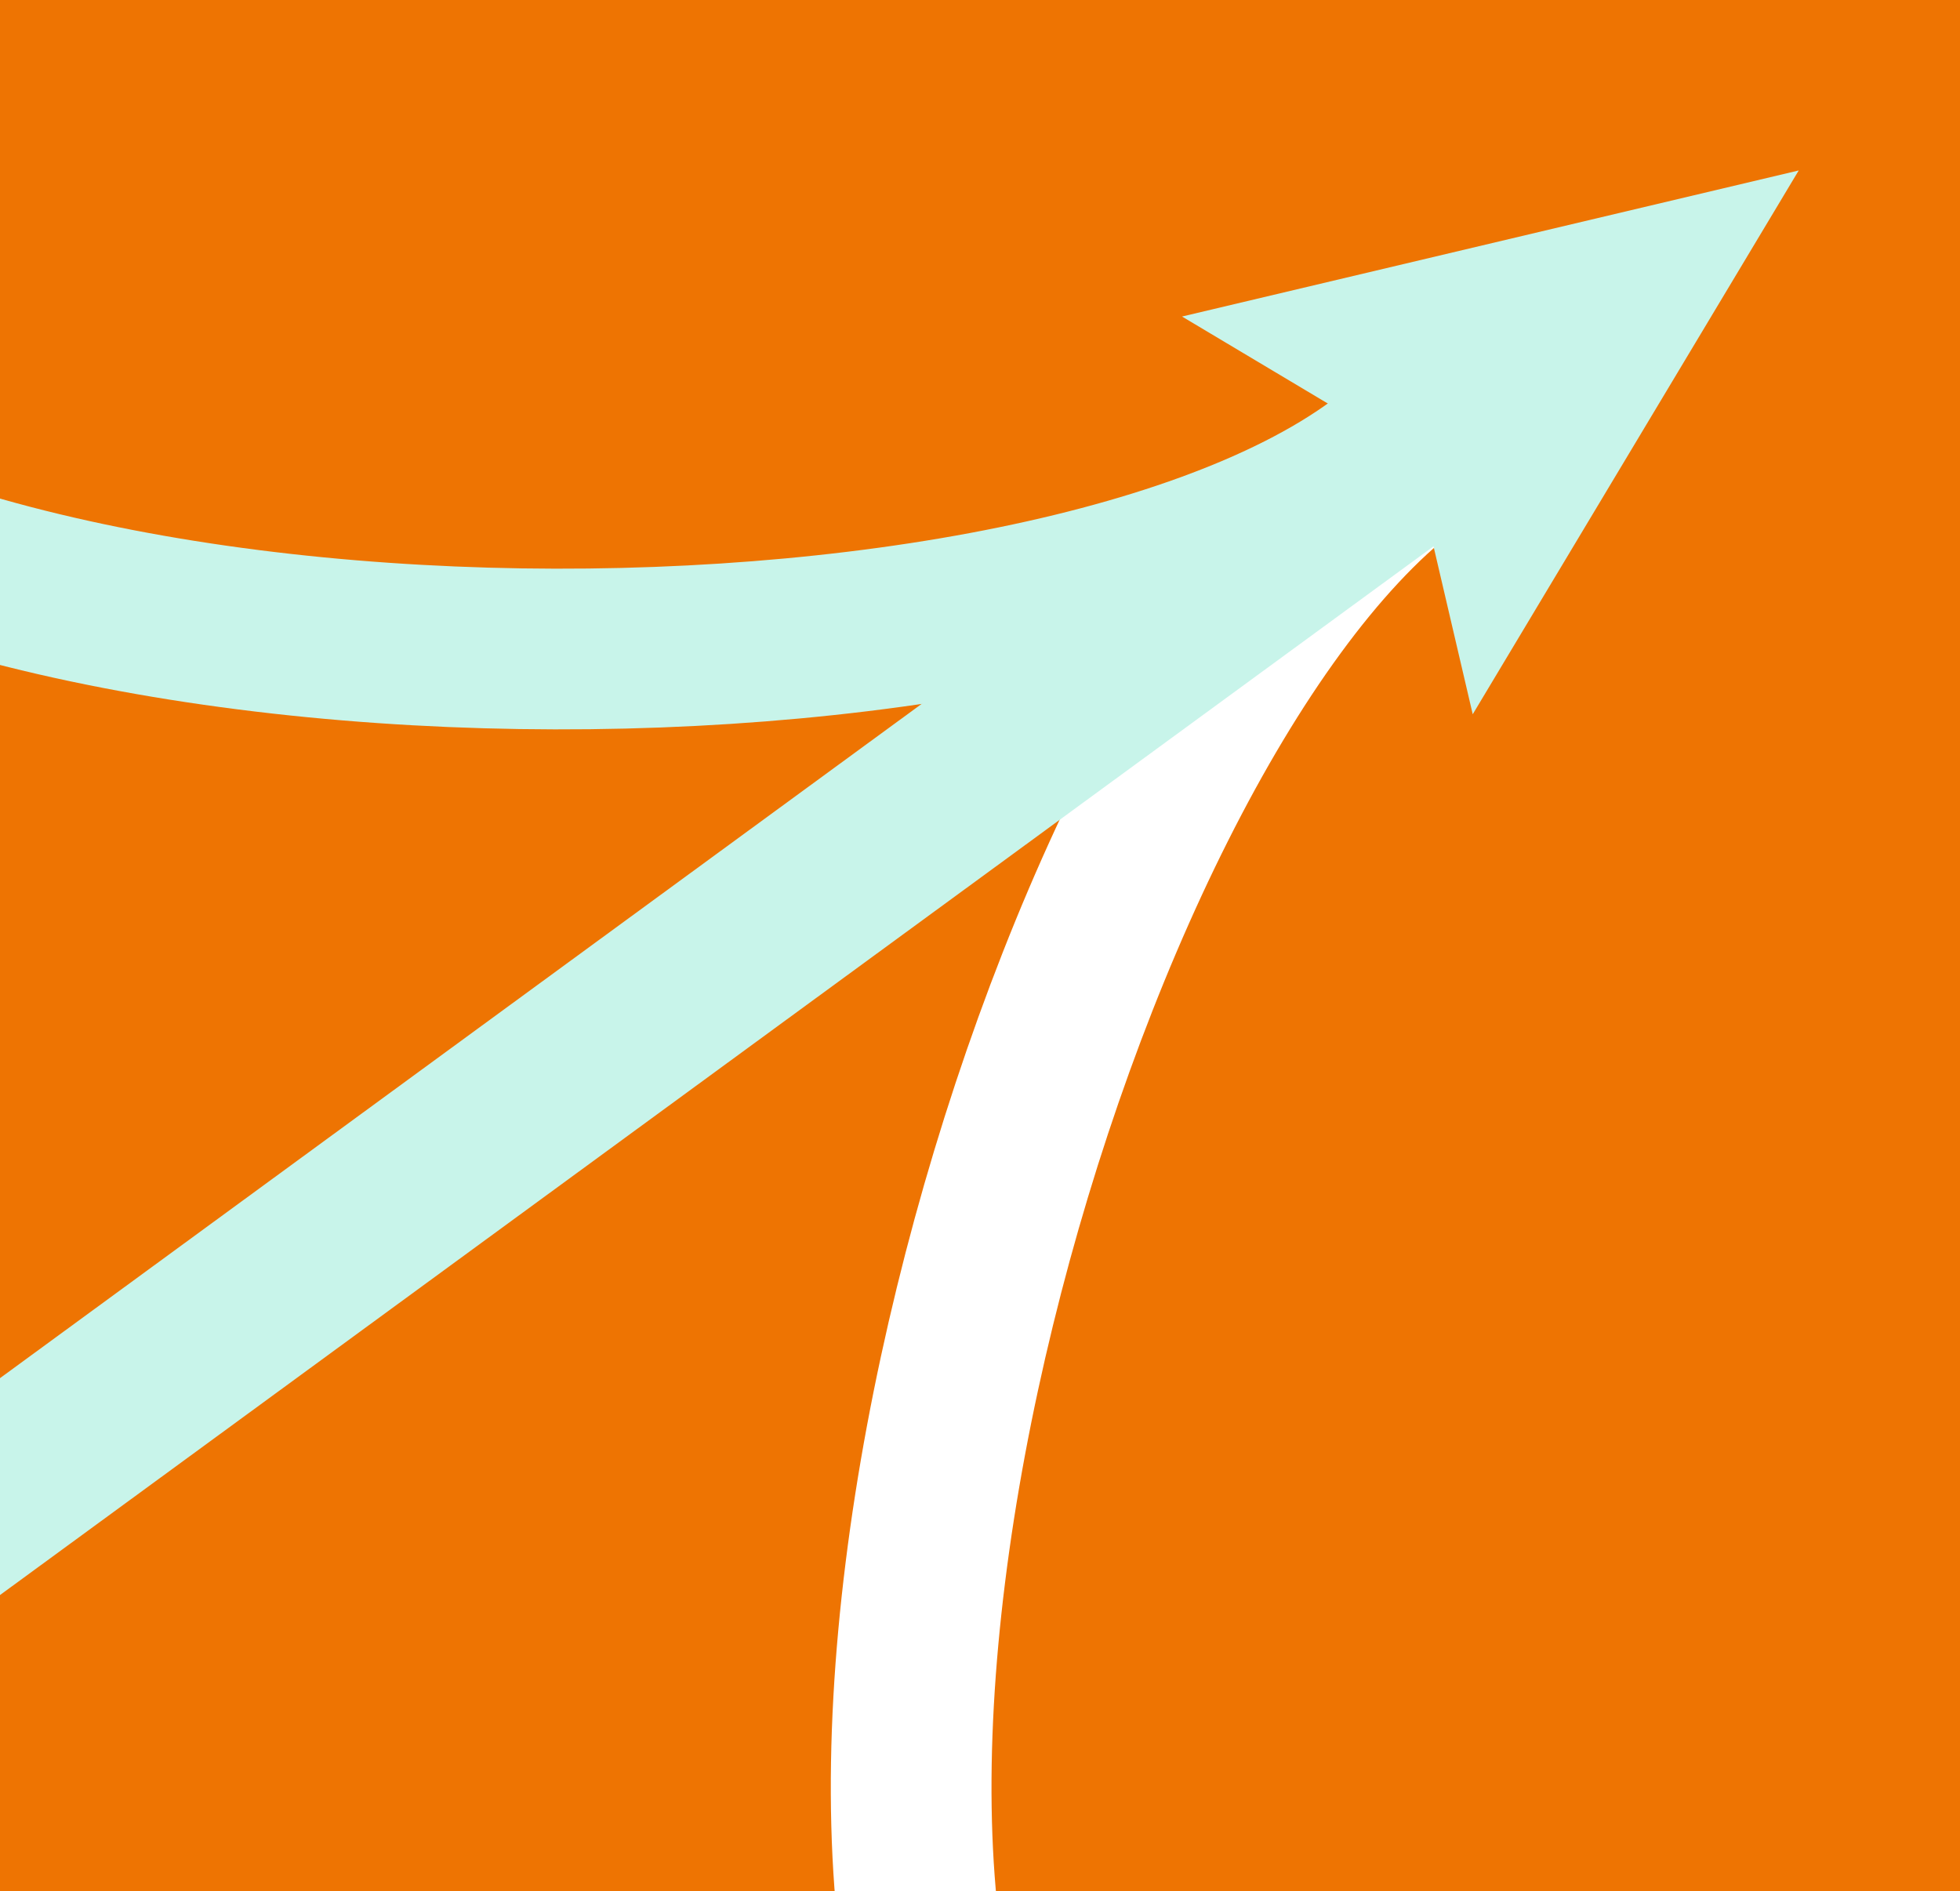
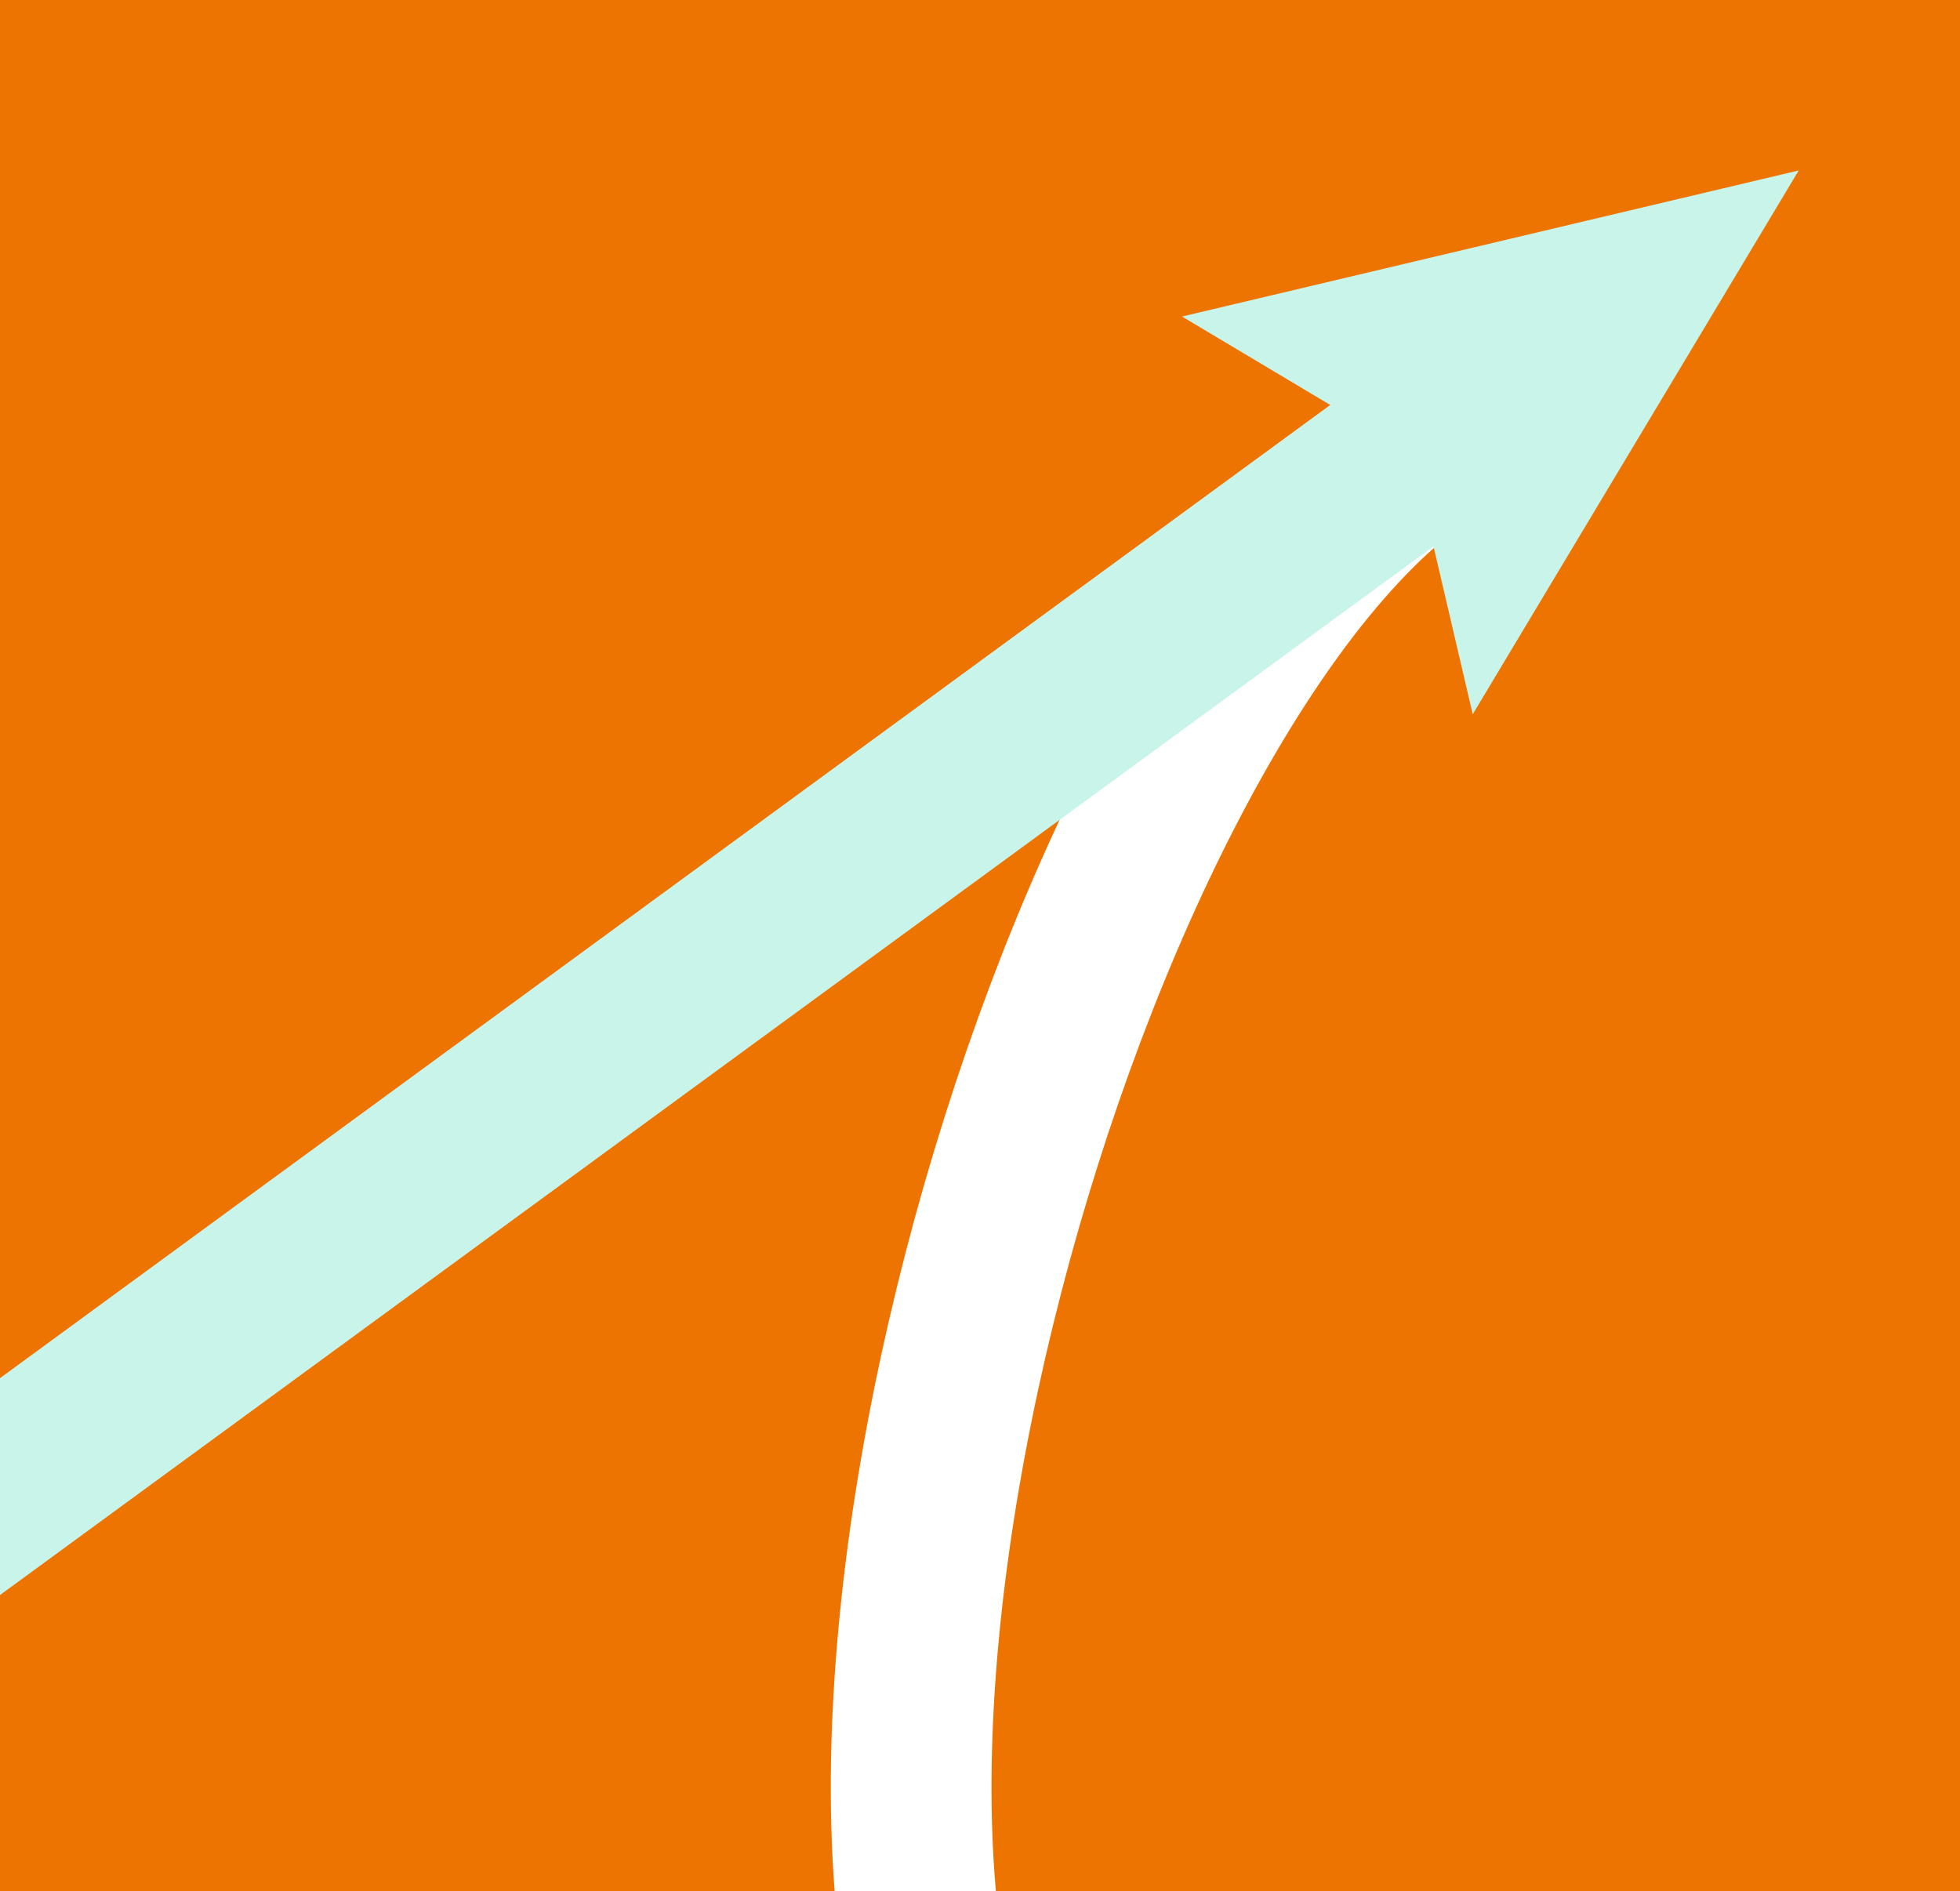
<svg xmlns="http://www.w3.org/2000/svg" xmlns:xlink="http://www.w3.org/1999/xlink" version="1.1" id="Calque_1" x="0px" y="0px" viewBox="0 0 683 659" style="enable-background:new 0 0 683 659;" xml:space="preserve">
  <style type="text/css">
	.st0{fill:#EE7402;}
	.st1{clip-path:url(#SVGID_2_);}
	.st2{fill:none;stroke:#C8F4EA;stroke-width:56;stroke-miterlimit:10;}
	.st3{fill:none;stroke:#FFFFFF;stroke-width:56;stroke-miterlimit:10;}
	.st4{fill:none;stroke:#C8F4EA;stroke-width:61;stroke-miterlimit:10;}
	.st5{fill:#C8F4EA;}
</style>
  <rect x="0" class="st0" width="685" height="659" />
  <g>
    <defs>
      <rect id="SVGID_1_" x="-1" y="-108" width="689" height="767" />
    </defs>
    <clipPath id="SVGID_2_">
      <use xlink:href="#SVGID_1_" style="overflow:visible;" />
    </clipPath>
    <g class="st1">
-       <path class="st2" d="M480.2,162.5C353.8,255-47.5,250.5-140,124" />
      <path class="st3" d="M489.9,162.7c-124,95.7-231.3,482.4-135.6,606.4" />
      <g>
        <g>
          <line class="st4" x1="515.1" y1="141.2" x2="-97" y2="589" />
          <g>
            <polygon class="st5" points="411.9,110.3 492,158.1 513.2,248.9 626.8,59.4      " />
          </g>
        </g>
      </g>
    </g>
  </g>
</svg>